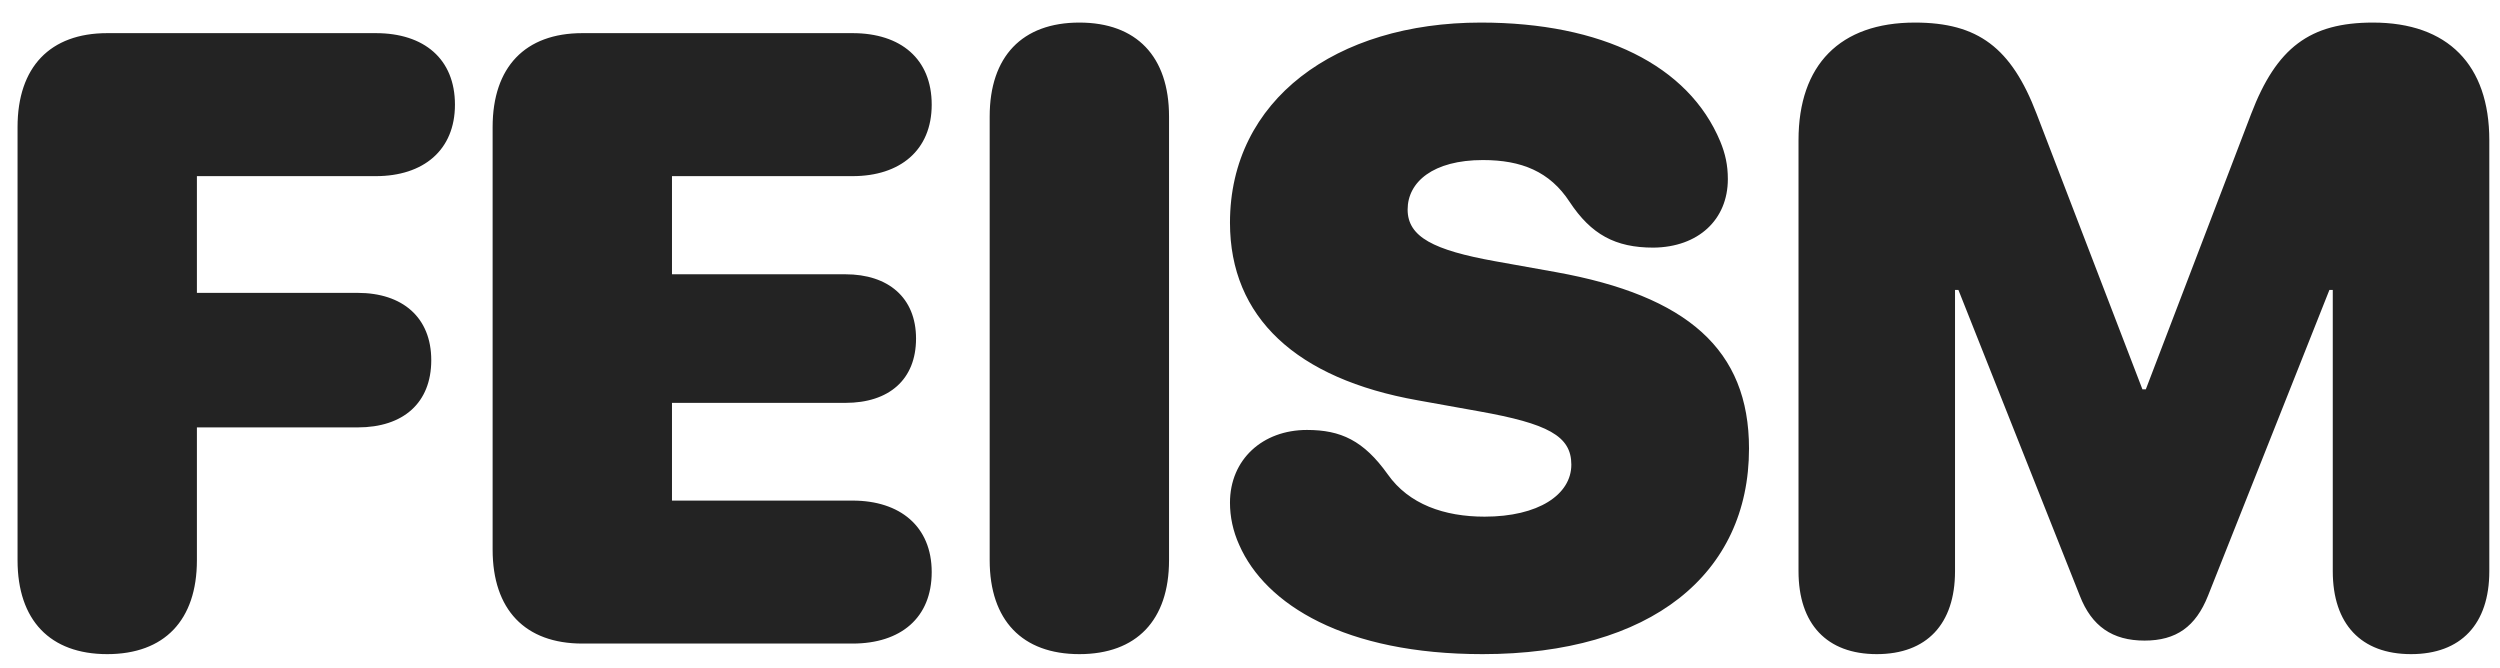
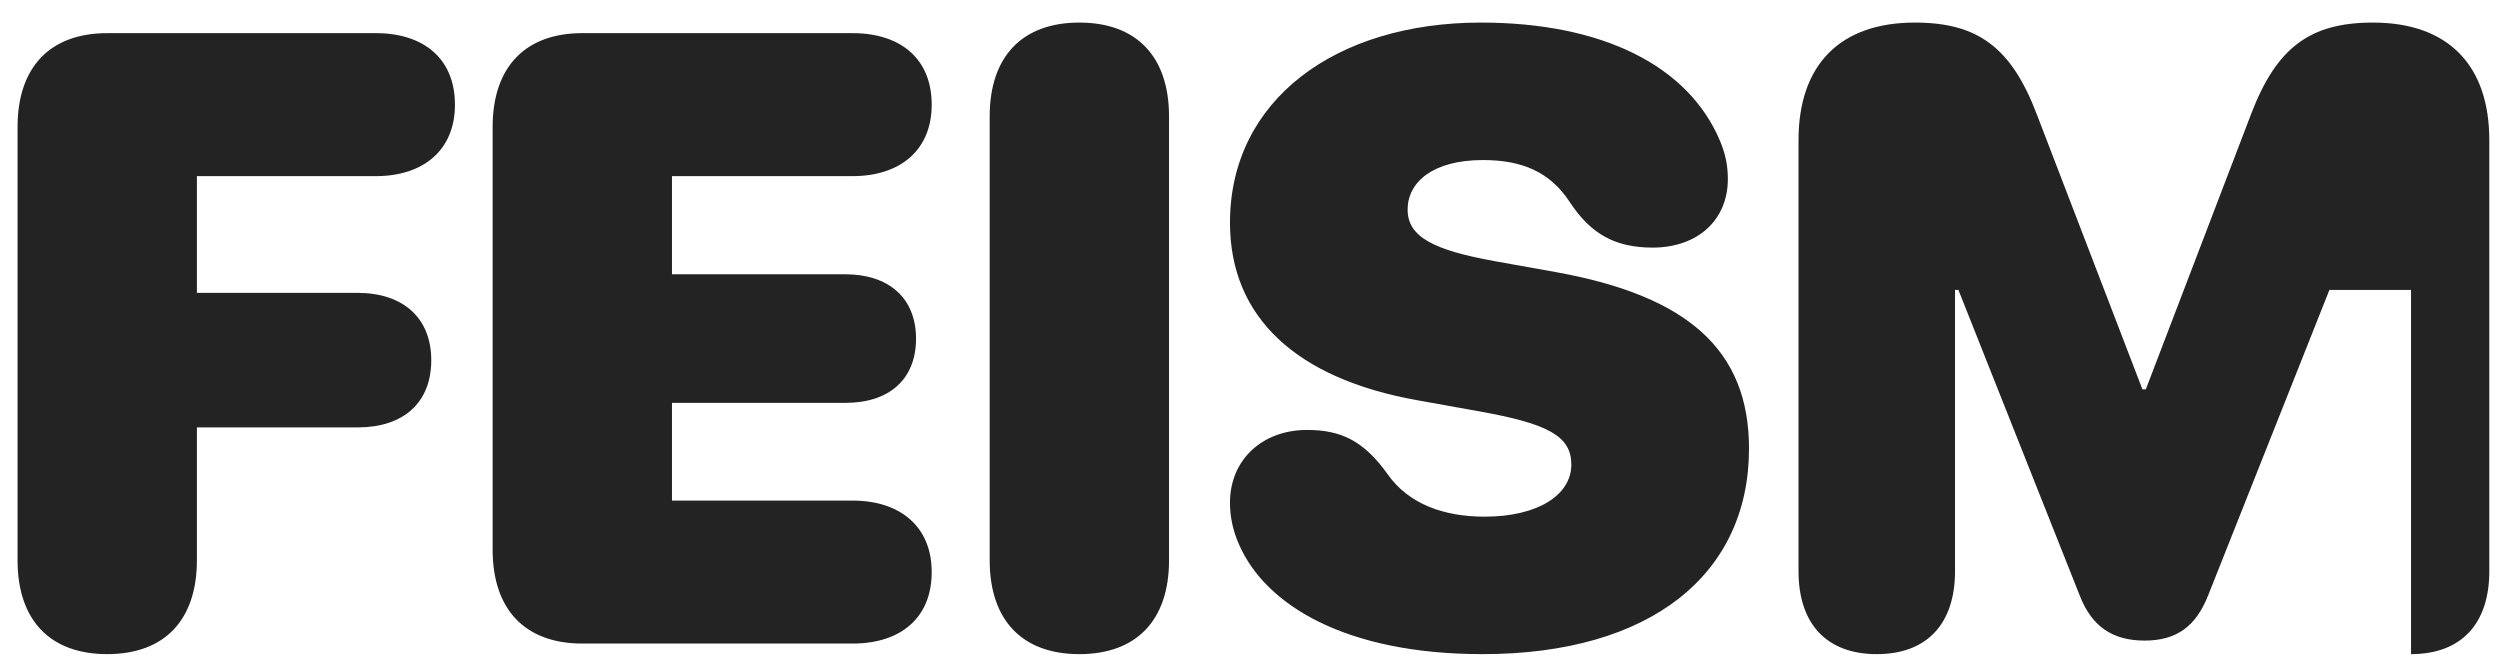
<svg xmlns="http://www.w3.org/2000/svg" width="101" height="27" viewBox="0 0 101 27" fill="none">
-   <path d="M4.332 26.427C2.025 26.427 0.709 25.06 0.709 22.633V5.133C0.709 2.707 2.025 1.339 4.332 1.339H15.184C17.132 1.339 18.38 2.382 18.38 4.228C18.38 6.073 17.098 7.116 15.184 7.116H7.955V11.832H14.449C16.261 11.832 17.423 12.824 17.423 14.55C17.423 16.276 16.295 17.267 14.449 17.267H7.955V22.633C7.955 25.06 6.639 26.427 4.332 26.427ZM23.525 26C21.218 26 19.902 24.633 19.902 22.206V5.133C19.902 2.707 21.218 1.339 23.525 1.339H34.445C36.393 1.339 37.641 2.382 37.641 4.228C37.641 6.073 36.359 7.116 34.445 7.116H27.148V11.081H34.154C35.881 11.081 37.008 12.021 37.008 13.678C37.008 15.336 35.915 16.276 34.154 16.276H27.148V20.224H34.445C36.359 20.224 37.641 21.266 37.641 23.112C37.641 24.957 36.393 26 34.445 26H23.525ZM43.606 26.427C41.299 26.427 39.983 25.06 39.983 22.633V4.706C39.983 2.279 41.299 0.912 43.606 0.912C45.913 0.912 47.229 2.279 47.229 4.706V22.633C47.229 25.06 45.913 26.427 43.606 26.427ZM59.893 26.427C54.339 26.427 51.126 24.428 50.066 22.018C49.81 21.454 49.691 20.873 49.691 20.309C49.691 18.566 51.006 17.37 52.801 17.37C54.168 17.37 55.091 17.797 56.065 19.164C56.919 20.377 58.355 20.873 59.979 20.873C62.149 20.873 63.482 19.984 63.482 18.771C63.482 17.609 62.525 17.113 59.756 16.618L57.278 16.173C52.374 15.302 49.691 12.824 49.691 8.996C49.691 4.04 53.963 0.912 59.825 0.912C64.713 0.912 68.216 2.638 69.498 5.714C69.703 6.21 69.805 6.671 69.805 7.235C69.805 8.876 68.609 9.987 66.797 10.004C65.259 10.004 64.285 9.474 63.414 8.158C62.611 6.928 61.465 6.466 59.91 6.466C57.894 6.466 56.868 7.355 56.868 8.466C56.868 9.577 57.928 10.106 60.389 10.551L62.867 10.995C68.165 11.952 70.66 14.123 70.66 18.122C70.66 23.197 66.695 26.427 59.893 26.427ZM75.822 26.427C73.805 26.427 72.66 25.214 72.66 23.078V5.663C72.66 2.621 74.335 0.912 77.36 0.912C79.906 0.912 81.256 1.92 82.281 4.604L86.554 15.729H86.691L90.946 4.604C91.972 1.92 93.322 0.912 95.868 0.912C98.893 0.912 100.568 2.621 100.568 5.663V23.078C100.568 25.214 99.423 26.427 97.406 26.427C95.389 26.427 94.244 25.214 94.244 23.078V11.713H94.108L89.203 24.069C88.707 25.316 87.921 25.88 86.639 25.88C85.341 25.88 84.503 25.299 84.025 24.069L79.12 11.713H78.983V23.078C78.983 25.214 77.838 26.427 75.822 26.427Z" fill="#232323" />
+   <path d="M4.332 26.427C2.025 26.427 0.709 25.06 0.709 22.633V5.133C0.709 2.707 2.025 1.339 4.332 1.339H15.184C17.132 1.339 18.38 2.382 18.38 4.228C18.38 6.073 17.098 7.116 15.184 7.116H7.955V11.832H14.449C16.261 11.832 17.423 12.824 17.423 14.55C17.423 16.276 16.295 17.267 14.449 17.267H7.955V22.633C7.955 25.06 6.639 26.427 4.332 26.427ZM23.525 26C21.218 26 19.902 24.633 19.902 22.206V5.133C19.902 2.707 21.218 1.339 23.525 1.339H34.445C36.393 1.339 37.641 2.382 37.641 4.228C37.641 6.073 36.359 7.116 34.445 7.116H27.148V11.081H34.154C35.881 11.081 37.008 12.021 37.008 13.678C37.008 15.336 35.915 16.276 34.154 16.276H27.148V20.224H34.445C36.359 20.224 37.641 21.266 37.641 23.112C37.641 24.957 36.393 26 34.445 26H23.525ZM43.606 26.427C41.299 26.427 39.983 25.06 39.983 22.633V4.706C39.983 2.279 41.299 0.912 43.606 0.912C45.913 0.912 47.229 2.279 47.229 4.706V22.633C47.229 25.06 45.913 26.427 43.606 26.427ZM59.893 26.427C54.339 26.427 51.126 24.428 50.066 22.018C49.81 21.454 49.691 20.873 49.691 20.309C49.691 18.566 51.006 17.37 52.801 17.37C54.168 17.37 55.091 17.797 56.065 19.164C56.919 20.377 58.355 20.873 59.979 20.873C62.149 20.873 63.482 19.984 63.482 18.771C63.482 17.609 62.525 17.113 59.756 16.618L57.278 16.173C52.374 15.302 49.691 12.824 49.691 8.996C49.691 4.04 53.963 0.912 59.825 0.912C64.713 0.912 68.216 2.638 69.498 5.714C69.703 6.21 69.805 6.671 69.805 7.235C69.805 8.876 68.609 9.987 66.797 10.004C65.259 10.004 64.285 9.474 63.414 8.158C62.611 6.928 61.465 6.466 59.91 6.466C57.894 6.466 56.868 7.355 56.868 8.466C56.868 9.577 57.928 10.106 60.389 10.551L62.867 10.995C68.165 11.952 70.66 14.123 70.66 18.122C70.66 23.197 66.695 26.427 59.893 26.427ZM75.822 26.427C73.805 26.427 72.66 25.214 72.66 23.078V5.663C72.66 2.621 74.335 0.912 77.36 0.912C79.906 0.912 81.256 1.92 82.281 4.604L86.554 15.729H86.691L90.946 4.604C91.972 1.92 93.322 0.912 95.868 0.912C98.893 0.912 100.568 2.621 100.568 5.663V23.078C100.568 25.214 99.423 26.427 97.406 26.427V11.713H94.108L89.203 24.069C88.707 25.316 87.921 25.88 86.639 25.88C85.341 25.88 84.503 25.299 84.025 24.069L79.12 11.713H78.983V23.078C78.983 25.214 77.838 26.427 75.822 26.427Z" fill="#232323" />
</svg>